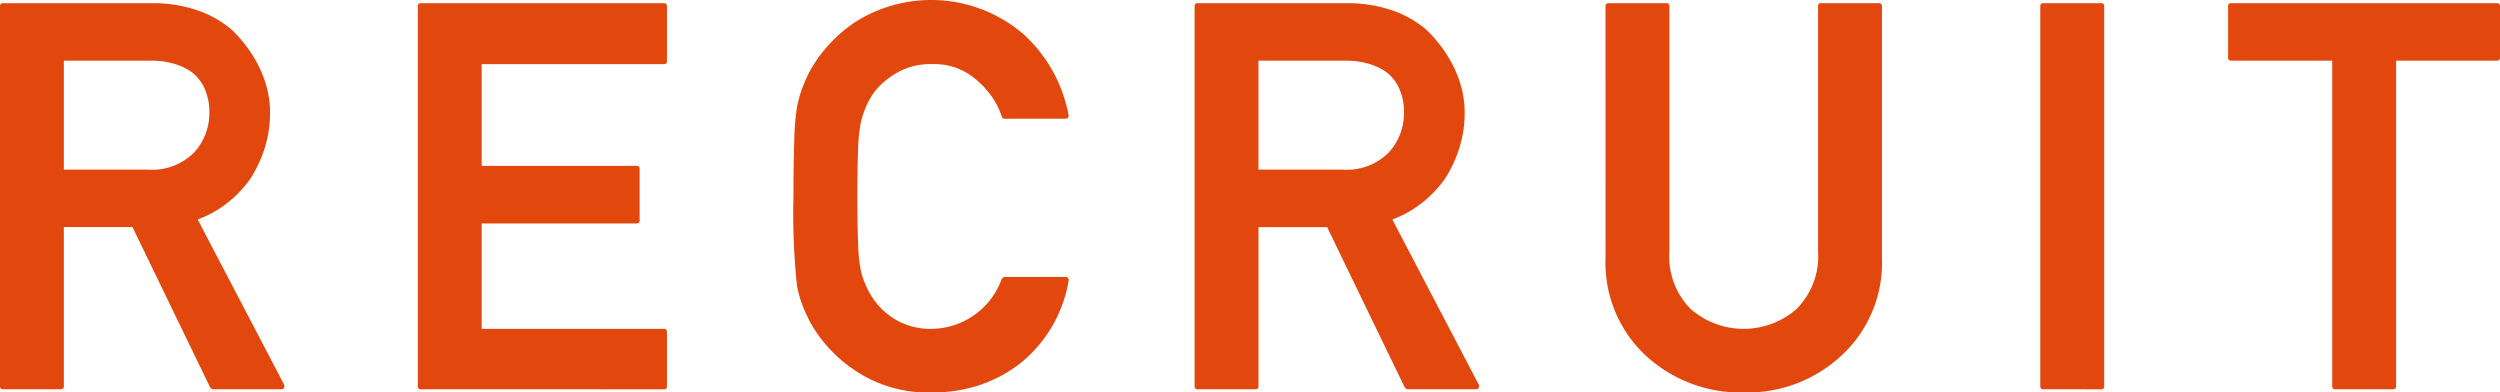
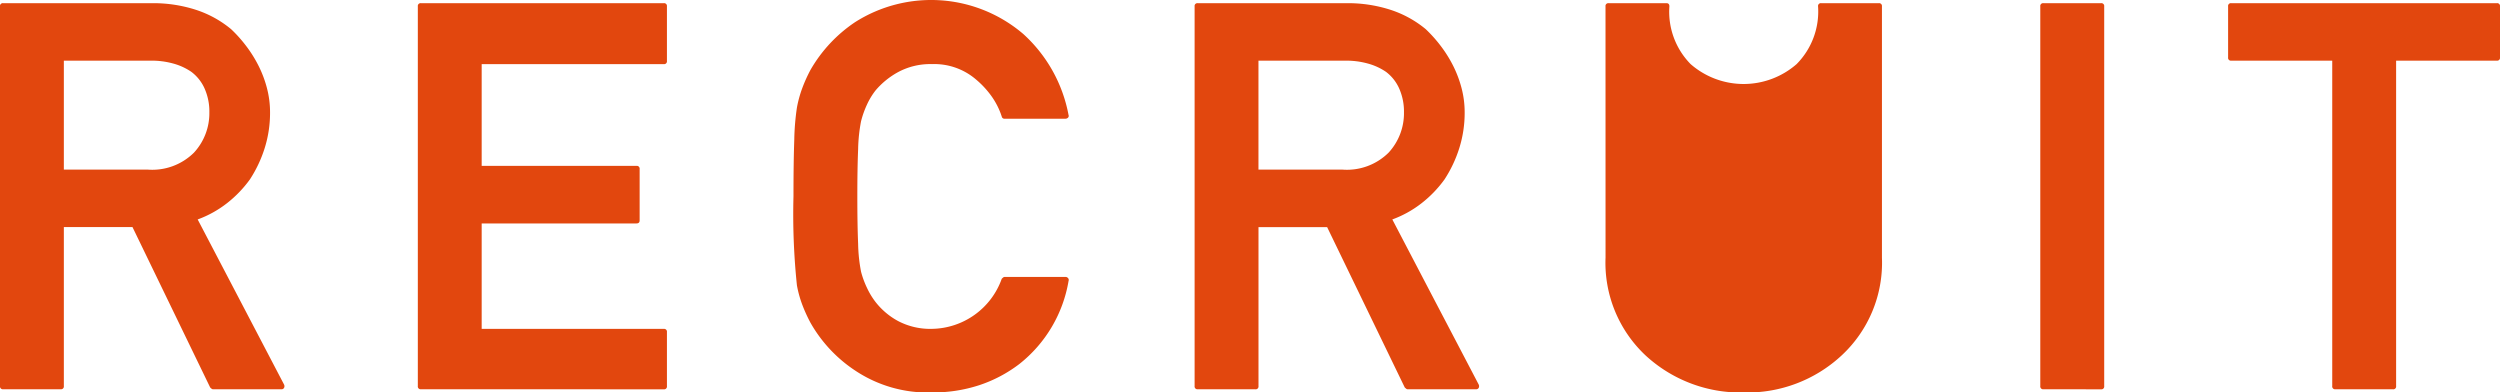
<svg xmlns="http://www.w3.org/2000/svg" width="78.31" height="12.293">
  <defs>
    <style>.cls-1{fill:#e2470e}</style>
  </defs>
  <g id="レイヤー_2" data-name="レイヤー 2">
    <g id="レイヤー_1-2" data-name="レイヤー 1">
-       <path class="cls-1" d="M.1 12.193a.088.088 0 0 1-.1-.1V.2A.088.088 0 0 1 .1.1h4.656a4.329 4.329 0 0 1 1.395.212 3.347 3.347 0 0 1 1.087.601 4.209 4.209 0 0 1 .461.512 3.976 3.976 0 0 1 .39.617 3.546 3.546 0 0 1 .27.707 2.974 2.974 0 0 1 .1.771 3.684 3.684 0 0 1-.167 1.116 3.972 3.972 0 0 1-.464.984 3.677 3.677 0 0 1-.714.742 3.38 3.38 0 0 1-.922.512l1.353 2.586 1.353 2.586a.114.114 0 0 1 0 .103.089.089 0 0 1-.083.045H6.674a.08.08 0 0 1-.05-.021.484.484 0 0 1-.041-.037L4.15 7.113H2v4.98a.088.088 0 0 1-.1.1zM2 1.9v3.413h2.632a1.854 1.854 0 0 0 1.444-.532 1.82 1.82 0 0 0 .482-1.261 1.774 1.774 0 0 0-.146-.739 1.325 1.325 0 0 0-.419-.531 1.872 1.872 0 0 0-.56-.258A2.524 2.524 0 0 0 4.74 1.9zM13.188 12.193a.088.088 0 0 1-.1-.1V.2a.088.088 0 0 1 .1-.1h7.603a.088.088 0 0 1 .1.1v1.71a.088.088 0 0 1-.1.099h-5.703v3.187h4.848a.088.088 0 0 1 .1.1v1.611c0 .06-.034.092-.1.092h-4.848v3.303h5.703a.088.088 0 0 1 .1.1v1.693a.088.088 0 0 1-.1.1zM33.372 8.674a.104.104 0 0 1 .083.037.085.085 0 0 1 .017.088 4.204 4.204 0 0 1-1.544 2.605 4.296 4.296 0 0 1-1.262.664 4.641 4.641 0 0 1-1.47.225 4.096 4.096 0 0 1-2.415-.69 4.387 4.387 0 0 1-1.394-1.494 4.816 4.816 0 0 1-.258-.568 3.496 3.496 0 0 1-.166-.602 21.435 21.435 0 0 1-.108-2.789q0-1.087.025-1.775a7.735 7.735 0 0 1 .083-1.006 3.64 3.64 0 0 1 .166-.605 4.728 4.728 0 0 1 .258-.573A4.495 4.495 0 0 1 26.78.697a4.44 4.44 0 0 1 5.271.366 4.548 4.548 0 0 1 1.42 2.539.077.077 0 0 1-.017.084.115.115 0 0 1-.083.033h-1.9a.085.085 0 0 1-.092-.067 2.335 2.335 0 0 0-.307-.619 2.832 2.832 0 0 0-.49-.535 2.004 2.004 0 0 0-1.386-.49 2.126 2.126 0 0 0-1.063.25 2.49 2.49 0 0 0-.705.572 2.2 2.2 0 0 0-.274.453 2.967 2.967 0 0 0-.183.518 5.096 5.096 0 0 0-.091.873q-.025.589-.025 1.476 0 .906.025 1.49a5.036 5.036 0 0 0 .091.868 2.793 2.793 0 0 0 .187.51 2.322 2.322 0 0 0 .27.445 2.25 2.25 0 0 0 .705.594 2.167 2.167 0 0 0 1.063.244 2.358 2.358 0 0 0 2.183-1.569.484.484 0 0 1 .041-.037.08.08 0 0 1 .05-.021zM37.52 12.193a.088.088 0 0 1-.1-.1V.2a.088.088 0 0 1 .1-.1h4.656a4.329 4.329 0 0 1 1.395.212 3.355 3.355 0 0 1 1.088.601 4.291 4.291 0 0 1 .46.512 3.976 3.976 0 0 1 .39.617 3.574 3.574 0 0 1 .27.707 2.974 2.974 0 0 1 .1.771 3.67 3.67 0 0 1-.167 1.116 3.954 3.954 0 0 1-.464.984 3.65 3.65 0 0 1-.714.742 3.377 3.377 0 0 1-.921.512l1.352 2.586q.681 1.298 1.354 2.586a.114.114 0 0 1 0 .103.09.09 0 0 1-.083.045h-2.142a.08.08 0 0 1-.05-.021.592.592 0 0 1-.042-.037l-2.431-5.022h-2.15v4.98a.088.088 0 0 1-.1.1zM39.42 1.9v3.413h2.632a1.855 1.855 0 0 0 1.445-.532 1.822 1.822 0 0 0 .481-1.261 1.782 1.782 0 0 0-.146-.739 1.325 1.325 0 0 0-.418-.531 1.883 1.883 0 0 0-.561-.258 2.528 2.528 0 0 0-.693-.092zM50.291.2a.088.088 0 0 1 .1-.1h1.81c.061 0 .091.033.091.1v7.67a2.338 2.338 0 0 0 .665 1.808 2.523 2.523 0 0 0 3.32 0 2.341 2.341 0 0 0 .672-1.809V.2a.088.088 0 0 1 .1-.1h1.801a.088.088 0 0 1 .1.1v7.87a3.963 3.963 0 0 1-1.27 3.07 4.343 4.343 0 0 1-3.055 1.154 4.387 4.387 0 0 1-3.072-1.154 3.976 3.976 0 0 1-1.261-3.07zM64.01 12.193a.088.088 0 0 1-.1-.1V.2a.088.088 0 0 1 .1-.1h1.802a.088.088 0 0 1 .1.1v11.895a.088.088 0 0 1-.1.1zM73.155 12.193a.088.088 0 0 1-.1-.1V1.9h-3.162a.088.088 0 0 1-.1-.1V.2a.088.088 0 0 1 .1-.1h8.317a.088.088 0 0 1 .1.1v1.6a.088.088 0 0 1-.1.1h-3.154v10.194a.088.088 0 0 1-.1.1z" />
+       <path class="cls-1" d="M.1 12.193a.088.088 0 0 1-.1-.1V.2A.088.088 0 0 1 .1.1h4.656a4.329 4.329 0 0 1 1.395.212 3.347 3.347 0 0 1 1.087.601 4.209 4.209 0 0 1 .461.512 3.976 3.976 0 0 1 .39.617 3.546 3.546 0 0 1 .27.707 2.974 2.974 0 0 1 .1.771 3.684 3.684 0 0 1-.167 1.116 3.972 3.972 0 0 1-.464.984 3.677 3.677 0 0 1-.714.742 3.38 3.38 0 0 1-.922.512l1.353 2.586 1.353 2.586a.114.114 0 0 1 0 .103.089.089 0 0 1-.083.045H6.674a.08.08 0 0 1-.05-.021.484.484 0 0 1-.041-.037L4.15 7.113H2v4.98a.088.088 0 0 1-.1.1zM2 1.9v3.413h2.632a1.854 1.854 0 0 0 1.444-.532 1.82 1.82 0 0 0 .482-1.261 1.774 1.774 0 0 0-.146-.739 1.325 1.325 0 0 0-.419-.531 1.872 1.872 0 0 0-.56-.258A2.524 2.524 0 0 0 4.74 1.9zM13.188 12.193a.088.088 0 0 1-.1-.1V.2a.088.088 0 0 1 .1-.1h7.603a.088.088 0 0 1 .1.1v1.71a.088.088 0 0 1-.1.099h-5.703v3.187h4.848a.088.088 0 0 1 .1.1v1.611c0 .06-.034.092-.1.092h-4.848v3.303h5.703a.088.088 0 0 1 .1.1v1.693a.088.088 0 0 1-.1.1zM33.372 8.674a.104.104 0 0 1 .083.037.085.085 0 0 1 .017.088 4.204 4.204 0 0 1-1.544 2.605 4.296 4.296 0 0 1-1.262.664 4.641 4.641 0 0 1-1.47.225 4.096 4.096 0 0 1-2.415-.69 4.387 4.387 0 0 1-1.394-1.494 4.816 4.816 0 0 1-.258-.568 3.496 3.496 0 0 1-.166-.602 21.435 21.435 0 0 1-.108-2.789q0-1.087.025-1.775a7.735 7.735 0 0 1 .083-1.006 3.64 3.64 0 0 1 .166-.605 4.728 4.728 0 0 1 .258-.573A4.495 4.495 0 0 1 26.78.697a4.44 4.44 0 0 1 5.271.366 4.548 4.548 0 0 1 1.42 2.539.077.077 0 0 1-.017.084.115.115 0 0 1-.083.033h-1.9a.085.085 0 0 1-.092-.067 2.335 2.335 0 0 0-.307-.619 2.832 2.832 0 0 0-.49-.535 2.004 2.004 0 0 0-1.386-.49 2.126 2.126 0 0 0-1.063.25 2.49 2.49 0 0 0-.705.572 2.2 2.2 0 0 0-.274.453 2.967 2.967 0 0 0-.183.518 5.096 5.096 0 0 0-.091.873q-.025.589-.025 1.476 0 .906.025 1.49a5.036 5.036 0 0 0 .091.868 2.793 2.793 0 0 0 .187.51 2.322 2.322 0 0 0 .27.445 2.25 2.25 0 0 0 .705.594 2.167 2.167 0 0 0 1.063.244 2.358 2.358 0 0 0 2.183-1.569.484.484 0 0 1 .041-.037.08.08 0 0 1 .05-.021zM37.52 12.193a.088.088 0 0 1-.1-.1V.2a.088.088 0 0 1 .1-.1h4.656a4.329 4.329 0 0 1 1.395.212 3.355 3.355 0 0 1 1.088.601 4.291 4.291 0 0 1 .46.512 3.976 3.976 0 0 1 .39.617 3.574 3.574 0 0 1 .27.707 2.974 2.974 0 0 1 .1.771 3.67 3.67 0 0 1-.167 1.116 3.954 3.954 0 0 1-.464.984 3.65 3.65 0 0 1-.714.742 3.377 3.377 0 0 1-.921.512l1.352 2.586q.681 1.298 1.354 2.586a.114.114 0 0 1 0 .103.09.09 0 0 1-.083.045h-2.142a.08.08 0 0 1-.05-.021.592.592 0 0 1-.042-.037l-2.431-5.022h-2.15v4.98a.088.088 0 0 1-.1.1zM39.42 1.9v3.413h2.632a1.855 1.855 0 0 0 1.445-.532 1.822 1.822 0 0 0 .481-1.261 1.782 1.782 0 0 0-.146-.739 1.325 1.325 0 0 0-.418-.531 1.883 1.883 0 0 0-.561-.258 2.528 2.528 0 0 0-.693-.092zM50.291.2a.088.088 0 0 1 .1-.1h1.81c.061 0 .091.033.091.1a2.338 2.338 0 0 0 .665 1.808 2.523 2.523 0 0 0 3.32 0 2.341 2.341 0 0 0 .672-1.809V.2a.088.088 0 0 1 .1-.1h1.801a.088.088 0 0 1 .1.1v7.87a3.963 3.963 0 0 1-1.27 3.07 4.343 4.343 0 0 1-3.055 1.154 4.387 4.387 0 0 1-3.072-1.154 3.976 3.976 0 0 1-1.261-3.07zM64.01 12.193a.088.088 0 0 1-.1-.1V.2a.088.088 0 0 1 .1-.1h1.802a.088.088 0 0 1 .1.1v11.895a.088.088 0 0 1-.1.1zM73.155 12.193a.088.088 0 0 1-.1-.1V1.9h-3.162a.088.088 0 0 1-.1-.1V.2a.088.088 0 0 1 .1-.1h8.317a.088.088 0 0 1 .1.1v1.6a.088.088 0 0 1-.1.1h-3.154v10.194a.088.088 0 0 1-.1.1z" />
    </g>
  </g>
</svg>